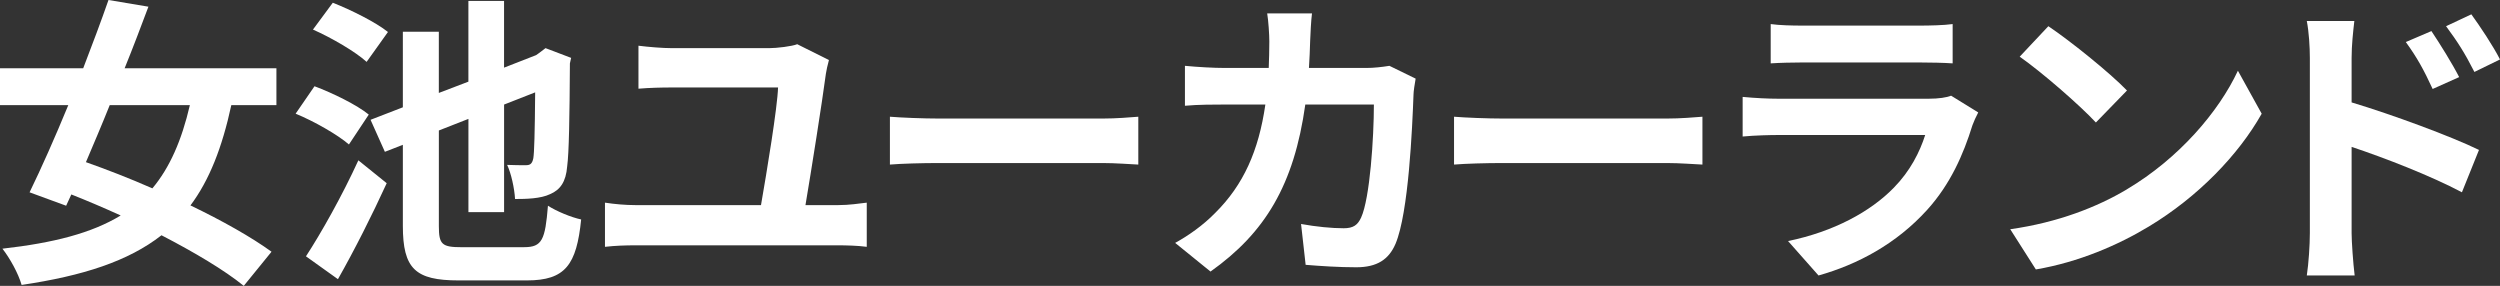
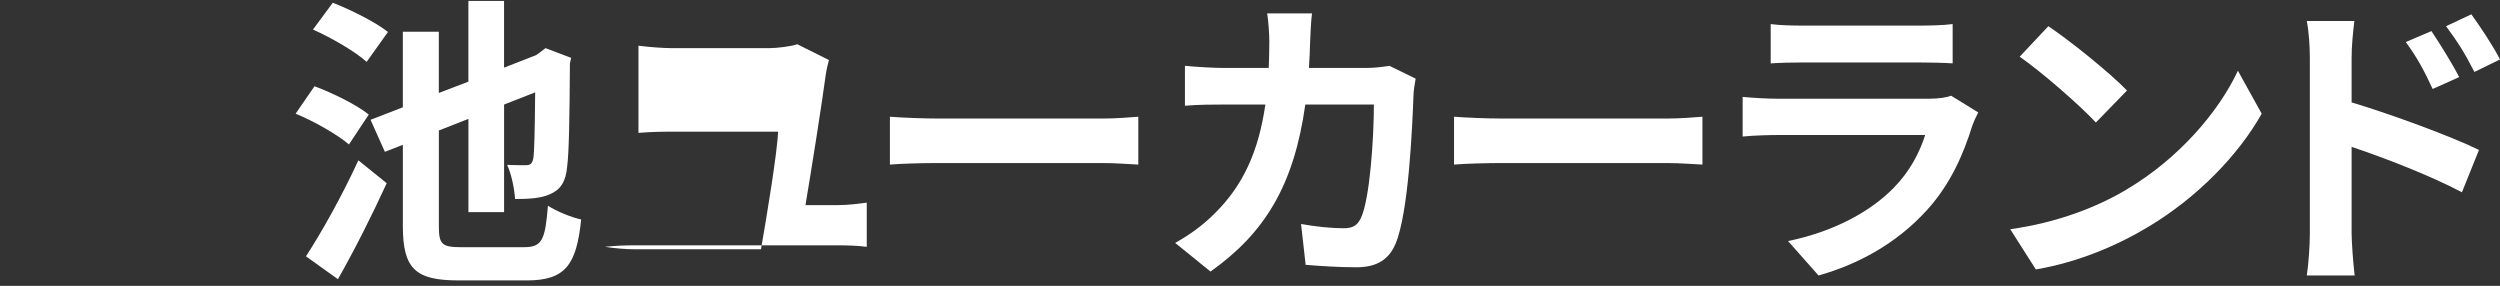
<svg xmlns="http://www.w3.org/2000/svg" id="a" viewBox="0 0 795.7 90.99">
  <rect x="0" y="0" width="795.7" height="90.99" fill="#333333" stroke="none" />
  <defs>
    <style>.b{fill:#fff;}</style>
  </defs>
-   <path class="b" d="M73.62,33.47c-2.91,13.48-6.98,23.86-13,31.91,10.09,4.85,19.4,10.09,25.8,14.74l-8.83,10.86c-6.21-5.04-15.71-10.67-26.19-16.1-10.57,8.25-24.93,12.9-44.52,15.81-1.07-3.69-3.69-8.44-6.11-11.54,16.3-1.84,28.42-4.95,37.64-10.57-5.33-2.42-10.57-4.66-15.71-6.69l-1.65,3.59-11.64-4.27c3.69-7.57,8.05-17.36,12.32-27.74H0v-11.74H26.48c2.91-7.57,5.72-15.04,8.05-21.73l12.71,2.13c-2.33,6.21-4.85,12.9-7.57,19.59h48.31v11.74h-14.36Zm-38.7,0c-2.52,6.3-5.14,12.42-7.57,18.14,6.6,2.33,13.87,5.14,21.15,8.34,5.53-6.6,9.31-15.23,11.93-26.48h-25.51Z" />
  <path class="b" d="M111.06,45.98c-3.59-3.1-11.06-7.37-16.97-9.8l6.01-8.73c5.72,2.13,13.48,5.92,17.27,9.02l-6.31,9.51Zm-13.68,35.6c4.75-7.27,11.54-19.3,16.68-30.55l9.02,7.28c-4.66,10.18-10.19,21.15-15.52,30.55l-10.18-7.28Zm19.3-61.89c-3.49-3.2-11.15-7.66-17.07-10.28L105.92,.87c5.92,2.33,13.68,6.21,17.56,9.31l-6.79,9.51Zm50.15,58.98c5.72,0,6.69-2.33,7.57-13.19,2.72,1.75,7.37,3.69,10.57,4.37-1.46,14.45-5.04,19.4-17.27,19.4h-21.73c-13.77,0-17.75-3.69-17.75-17.36v-25.8l-5.72,2.23-4.56-10.19,10.28-3.98V10.09h11.45V29.58l9.41-3.59V.29h11.35V21.53l10.19-3.98,.97-.68,2.04-1.55,8.15,3.1-.39,1.75c-.1,17.07-.29,28.61-.87,32.79-.39,4.95-2.23,7.47-5.43,8.83-3.01,1.46-7.66,1.55-11.16,1.55-.19-3.4-1.26-8.25-2.52-10.86,2.04,.1,4.75,.1,5.92,.1,1.26,0,2.04-.29,2.42-2.23,.29-1.75,.48-8.05,.58-20.95l-9.89,3.88v34.24h-11.35v-29.68l-9.41,3.69v30.46c0,5.82,.97,6.69,7.28,6.69h19.88Z" />
-   <path class="b" d="M266.85,65.28c3.39,0,6.5-.48,9.02-.78v14.06c-2.72-.39-6.79-.48-9.02-.48h-64.7c-2.91,0-6.31,.1-9.6,.48v-14.06c3.1,.48,6.6,.78,9.6,.78h40.06c1.84-10.57,5.24-31.14,5.43-37.44h-33.47c-3.88,0-7.47,.1-10.96,.39V14.55c3.1,.39,7.57,.78,10.86,.78h30.65c2.52,0,7.37-.58,9.02-1.26l10.09,5.04c-.39,1.36-.87,3.59-.97,4.37-1.16,8.83-4.66,30.94-6.5,41.81h10.48Z" />
+   <path class="b" d="M266.85,65.28c3.39,0,6.5-.48,9.02-.78v14.06c-2.72-.39-6.79-.48-9.02-.48h-64.7c-2.91,0-6.31,.1-9.6,.48c3.1,.48,6.6,.78,9.6,.78h40.06c1.84-10.57,5.24-31.14,5.43-37.44h-33.47c-3.88,0-7.47,.1-10.96,.39V14.55c3.1,.39,7.57,.78,10.86,.78h30.65c2.52,0,7.37-.58,9.02-1.26l10.09,5.04c-.39,1.36-.87,3.59-.97,4.37-1.16,8.83-4.66,30.94-6.5,41.81h10.48Z" />
  <path class="b" d="M283.24,37.15c3.49,.29,10.57,.58,15.62,.58h52.09c4.46,0,8.83-.39,11.35-.58v15.23c-2.33-.1-7.28-.49-11.35-.49h-52.09c-5.53,0-12.03,.19-15.62,.49v-15.23Z" />
  <path class="b" d="M450.57,25.03c-.29,1.65-.68,4.07-.68,5.14-.39,10.48-1.55,37.54-5.72,47.43-2.13,4.95-5.82,7.47-12.51,7.47-5.53,0-11.35-.39-16.1-.78l-1.46-13c4.75,.87,9.8,1.36,13.58,1.36,3.1,0,4.46-1.07,5.53-3.39,2.81-6.11,4.07-25.51,4.07-35.99h-21.83c-3.59,25.61-12.8,40.84-30.17,53.16l-11.25-9.12c4.07-2.23,8.83-5.53,12.71-9.51,9.02-8.92,13.87-19.79,16-34.53h-12.8c-3.3,0-8.63,0-12.8,.39v-12.71c4.07,.39,9.12,.68,12.8,.68h13.87c.1-2.72,.19-5.53,.19-8.44,0-2.13-.29-6.6-.68-8.92h14.26c-.29,2.23-.49,6.3-.58,8.63-.1,3.01-.19,5.92-.39,8.73h18.24c2.42,0,4.95-.29,7.37-.68l8.34,4.07Z" />
  <path class="b" d="M462.79,37.15c3.49,.29,10.57,.58,15.62,.58h52.09c4.46,0,8.83-.39,11.35-.58v15.23c-2.33-.1-7.28-.49-11.35-.49h-52.09c-5.53,0-12.03,.19-15.62,.49v-15.23Z" />
  <path class="b" d="M629.63,35.79c-.68,1.26-1.46,3.01-1.84,4.07-2.91,9.41-7.08,18.82-14.36,26.87-9.8,10.86-22.21,17.46-34.63,20.95l-9.7-10.96c14.65-3.01,26.29-9.41,33.66-16.97,5.24-5.34,8.25-11.35,9.99-16.78h-46.85c-2.33,0-7.18,.1-11.25,.48v-12.61c4.07,.39,8.25,.58,11.25,.58h48.01c3.1,0,5.72-.39,7.08-.97l8.63,5.33Zm-66.06-28.13c2.72,.39,6.79,.49,10.09,.49h37.35c3.01,0,7.76-.1,10.48-.49v12.51c-2.62-.19-7.18-.29-10.67-.29h-37.15c-3.1,0-7.27,.1-10.09,.29V7.66Z" />
  <path class="b" d="M676.97,60.24c16.49-9.8,29.2-24.64,35.31-37.73l7.57,13.68c-7.37,13.09-20.27,26.48-35.89,35.89-9.8,5.92-22.31,11.35-35.99,13.68l-8.15-12.8c15.13-2.13,27.74-7.08,37.15-12.71Zm0-31.43l-9.89,10.18c-5.04-5.43-17.17-16-24.25-20.95l9.12-9.7c6.79,4.56,19.4,14.65,25.03,20.47Z" />
  <path class="b" d="M748.46,32.59c12.9,3.88,31.62,10.77,40.55,15.13l-5.43,13.48c-10.09-5.33-24.64-10.96-35.11-14.45v27.45c0,2.72,.48,9.51,.97,13.48h-15.23c.58-3.78,.97-9.7,.97-13.48V18.43c0-3.49-.29-8.25-.97-11.74h15.13c-.39,3.4-.87,7.66-.87,11.74v14.16Zm25.8-4.27c-2.81-6.11-4.95-9.99-8.54-14.94l8.15-3.49c2.72,4.07,6.6,10.28,8.83,14.65l-8.44,3.78Zm13.29-5.43c-3.1-6.11-5.43-9.7-9.02-14.55l8.05-3.78c2.81,3.88,6.89,9.99,9.12,14.36l-8.15,3.98Z" />
</svg>